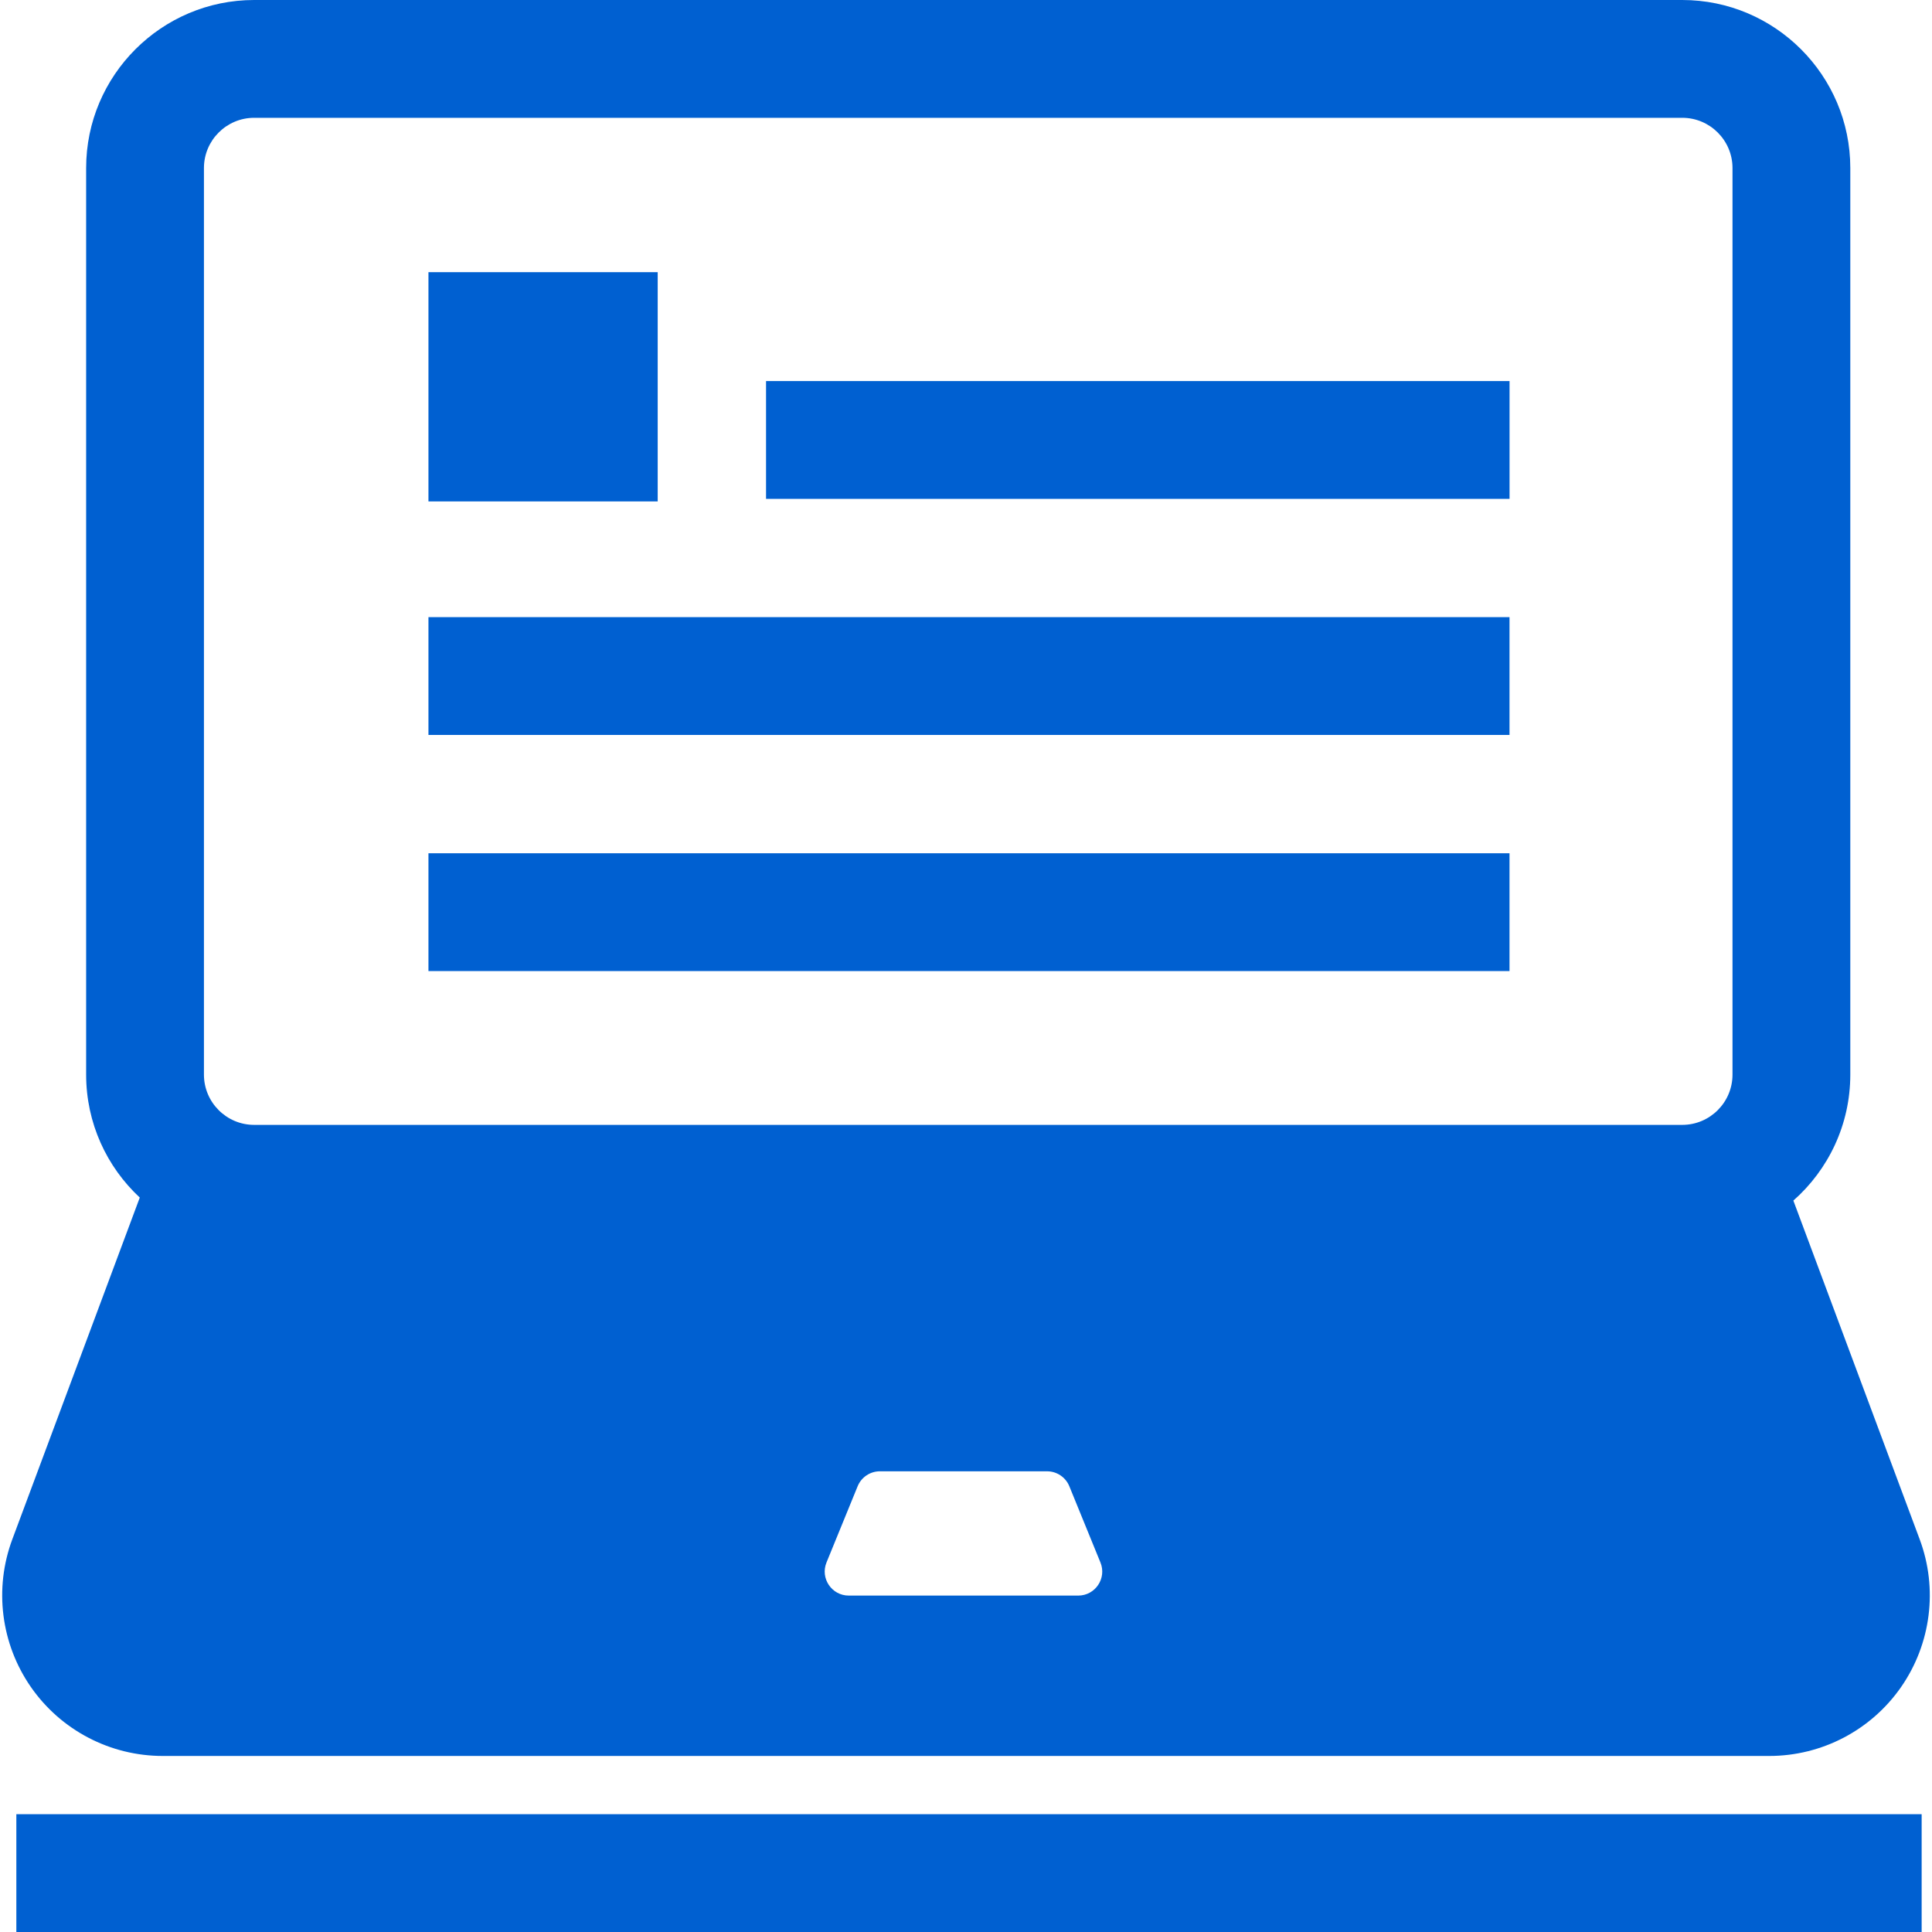
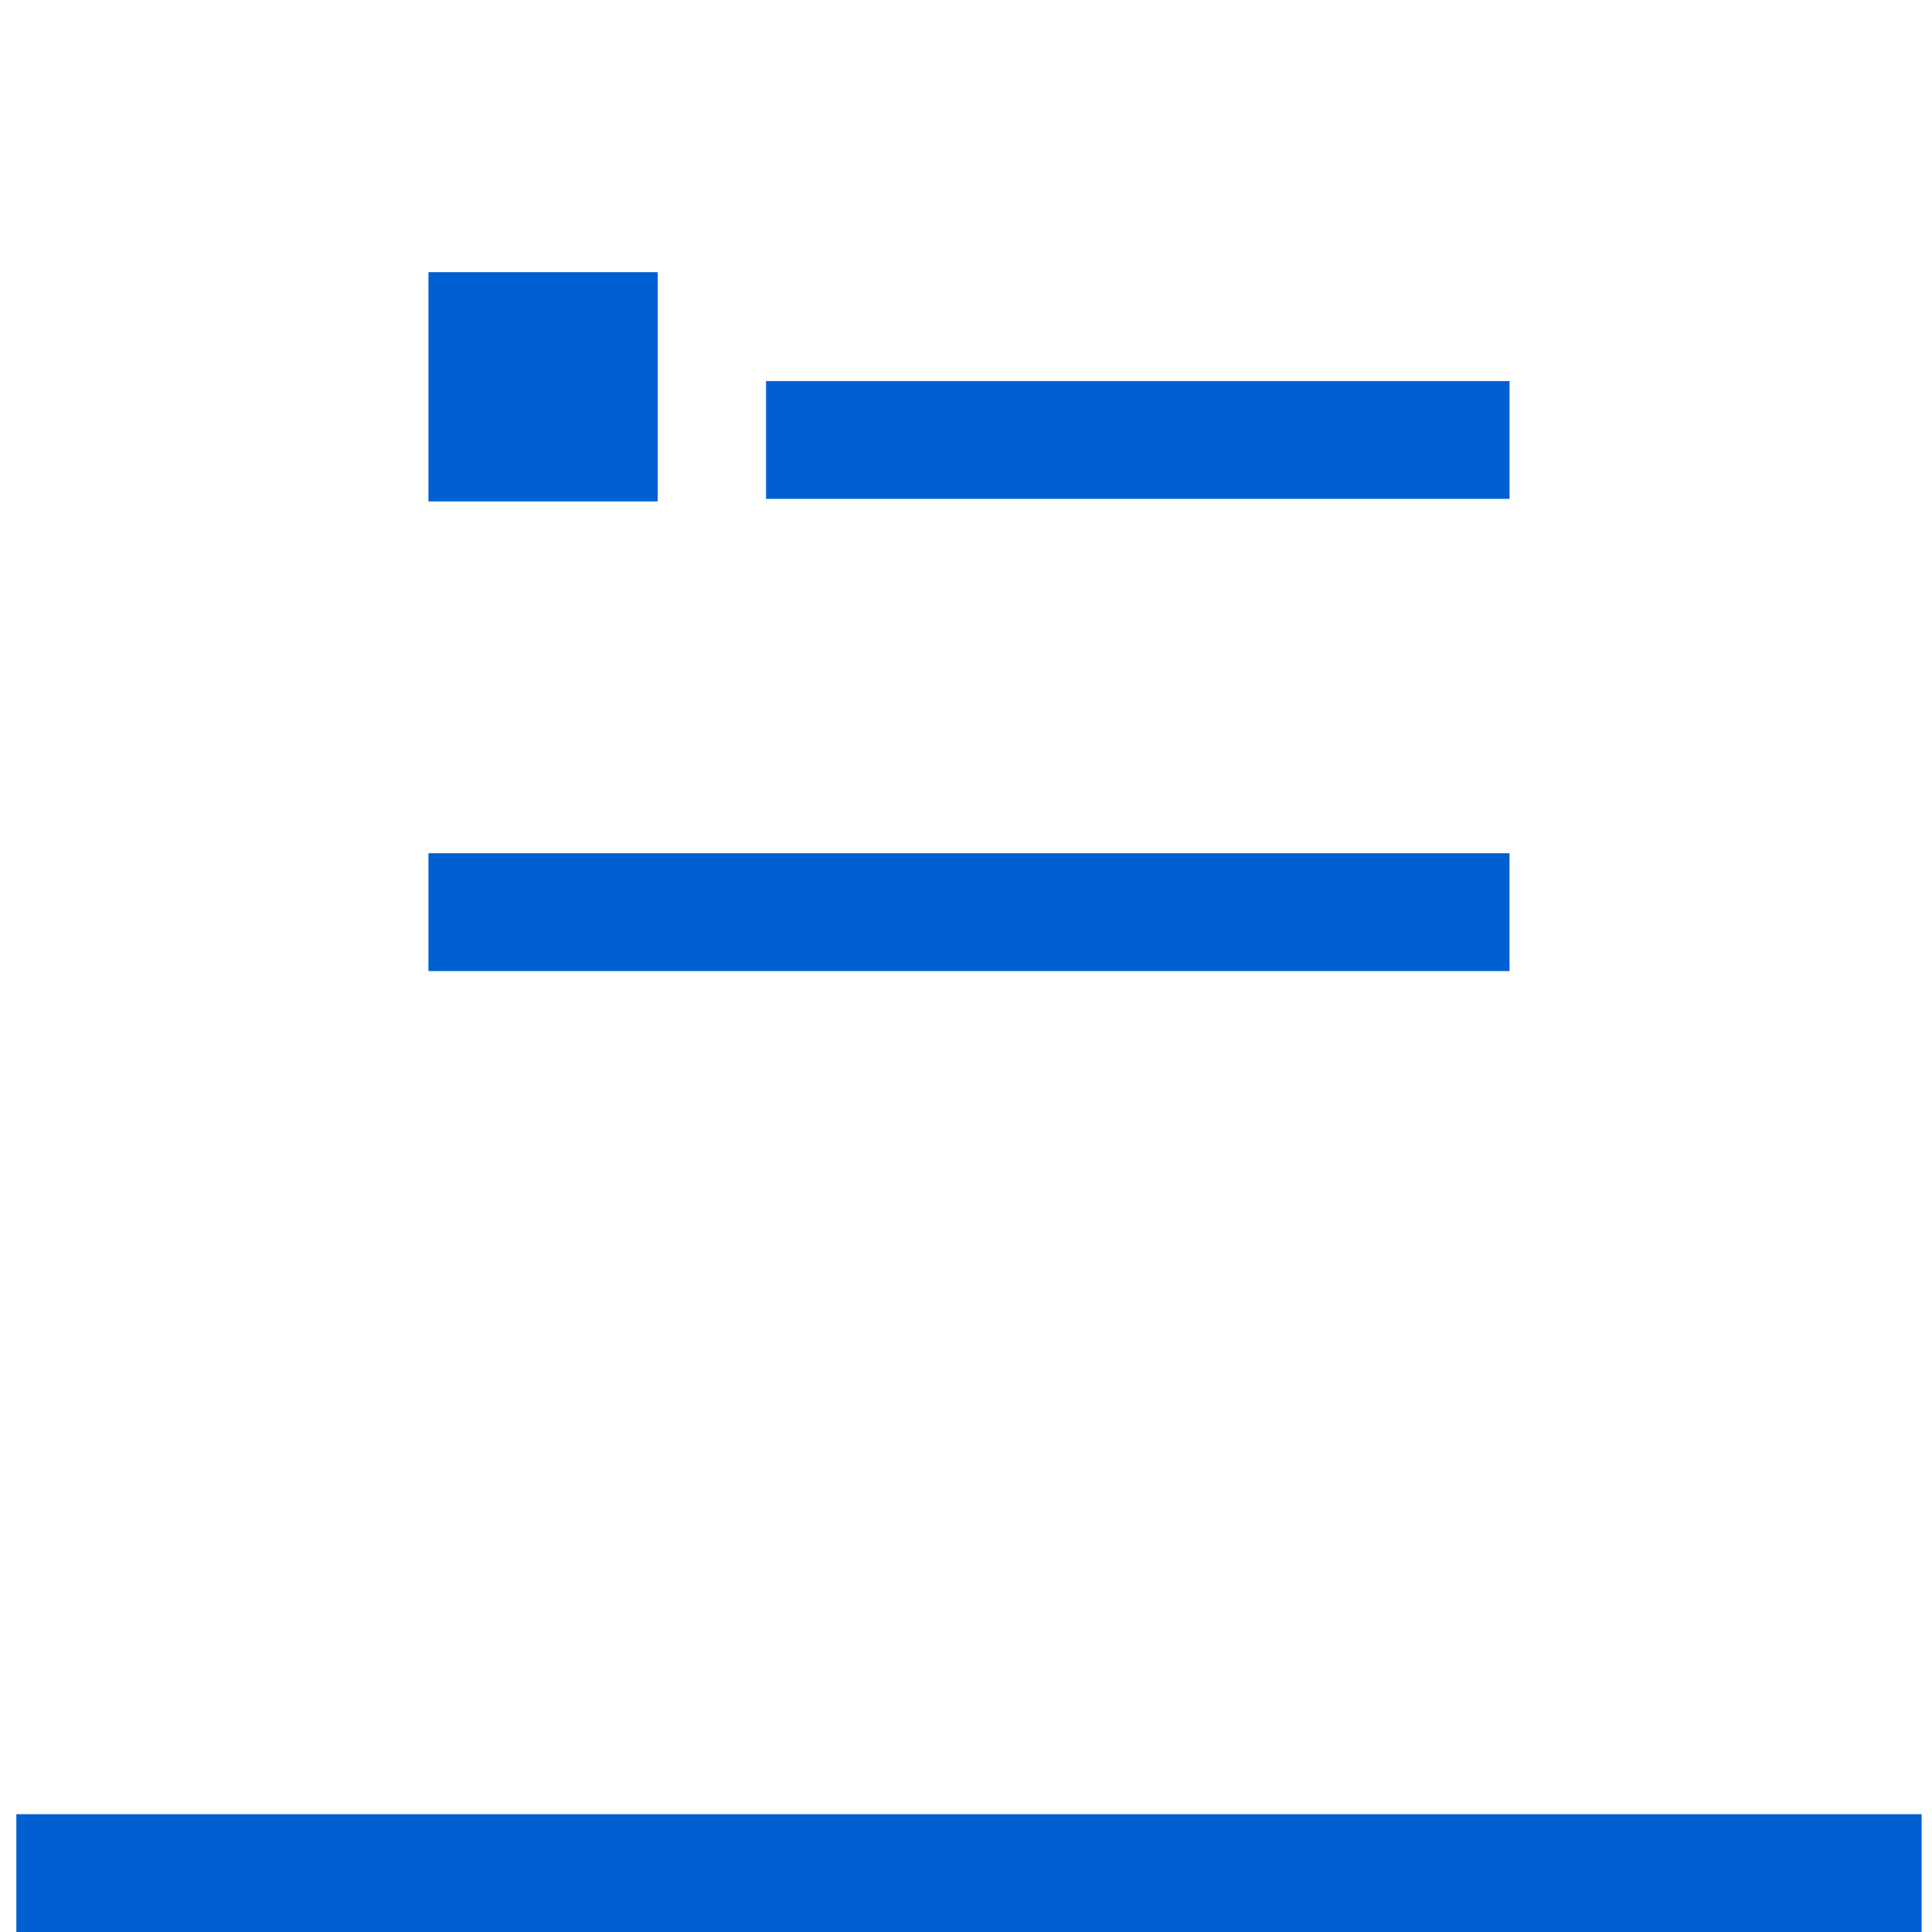
<svg xmlns="http://www.w3.org/2000/svg" width="512" height="512" viewBox="0 0 512 512" fill="none">
-   <path d="M508.738 407.935L475.26 318.169C484.511 310 490.349 298.064 490.349 284.785V44.529C490.349 19.981 470.369 0 445.82 0H67.356C42.807 0 22.827 19.981 22.827 44.529V284.784C22.827 297.636 28.301 309.239 37.042 317.367L3.262 407.935C-1.608 420.985 0.234 435.616 8.184 447.074C16.135 458.521 29.195 465.348 43.139 465.348H468.869C482.803 465.348 495.863 458.521 503.814 447.074C511.766 435.616 513.608 420.985 508.738 407.935ZM285.737 422.847H224.932C220.405 422.847 217.325 418.258 219.031 414.074L227.283 393.875C228.261 391.482 230.592 389.91 233.173 389.91H277.484C280.075 389.91 282.406 391.481 283.385 393.875L291.627 414.074C293.344 418.258 290.263 422.847 285.737 422.847ZM459.13 284.784C459.13 292.131 453.157 298.104 445.82 298.104H67.356C60.019 298.104 54.046 292.131 54.046 284.784V44.529C54.046 37.192 60.019 31.219 67.356 31.219H445.82C453.157 31.219 459.13 37.192 459.13 44.529V284.784Z" fill="#0060D1" />
  <path d="M400.047 100.985H203.01V132.204H400.047V100.985Z" fill="#0060D1" />
-   <path d="M400.036 163.549H113.545V194.768H400.036V163.549Z" fill="#0060D1" />
  <path d="M400.036 226.123H113.545V257.342H400.036V226.123Z" fill="#0060D1" />
  <path d="M509.256 480.78H4.332V512H509.256V480.78Z" fill="#0060D1" />
  <path d="M174.298 72.127H113.545V132.88H174.298V72.127Z" fill="#0060D1" />
</svg>